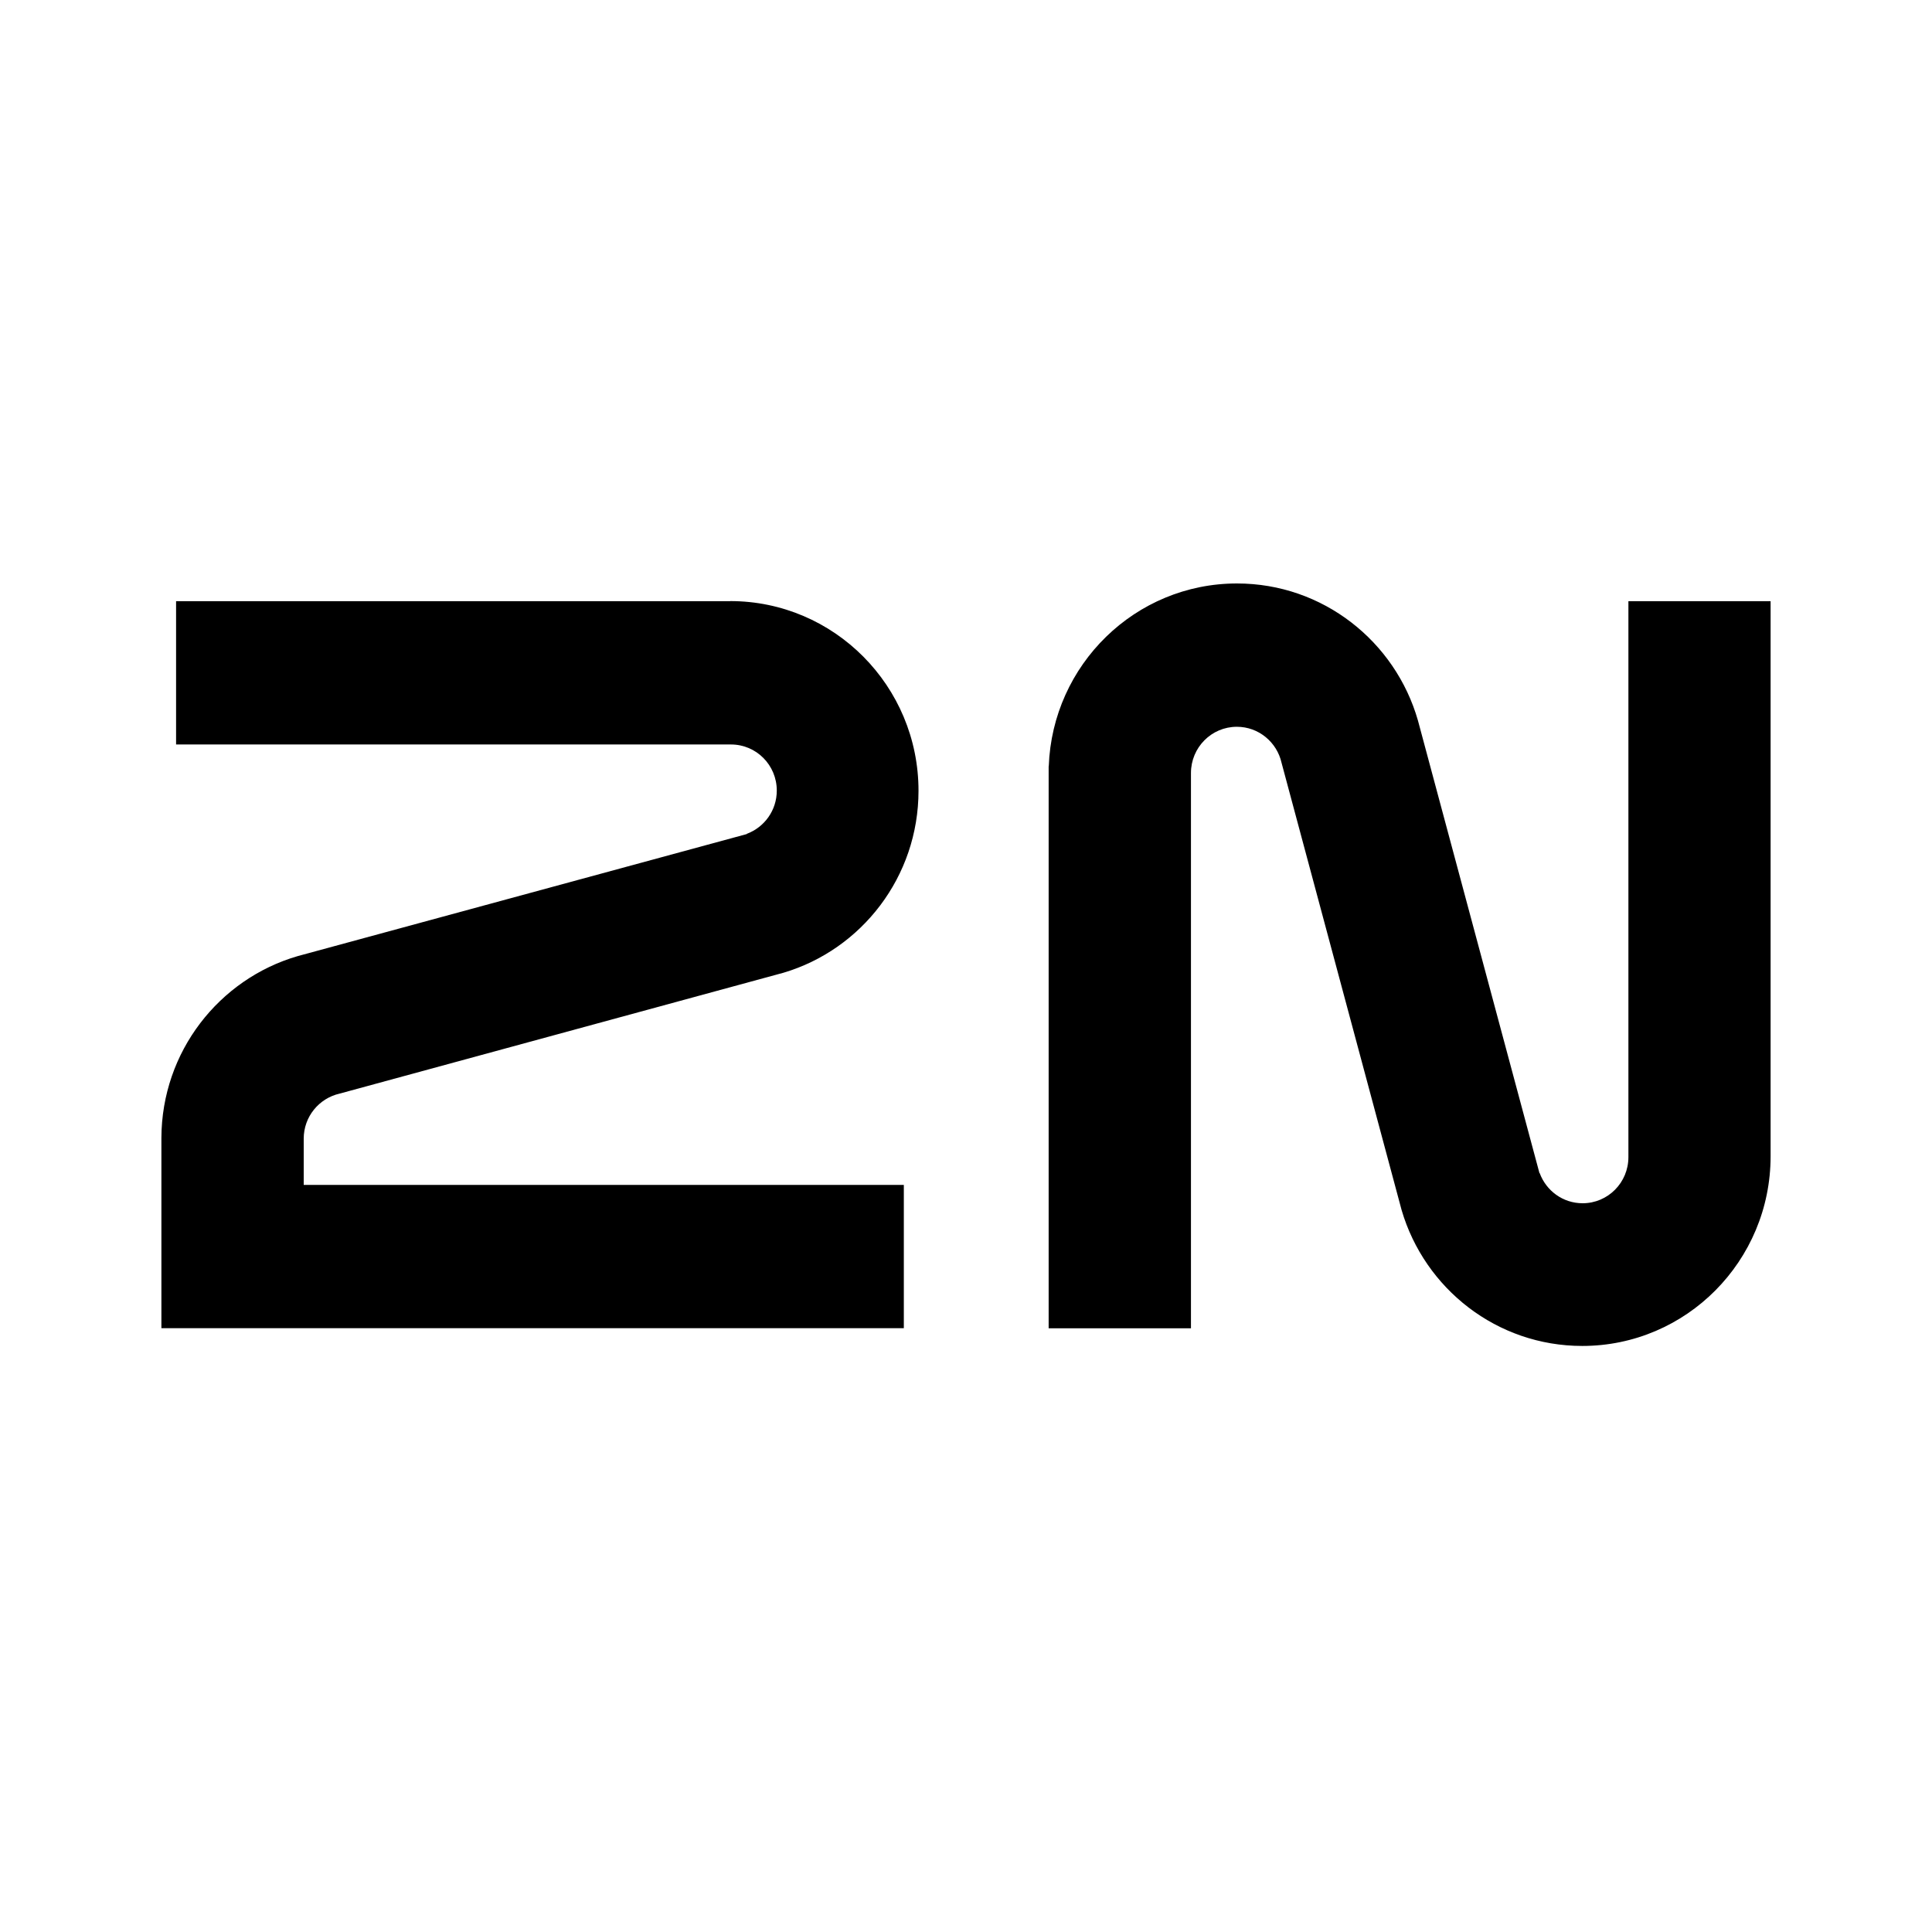
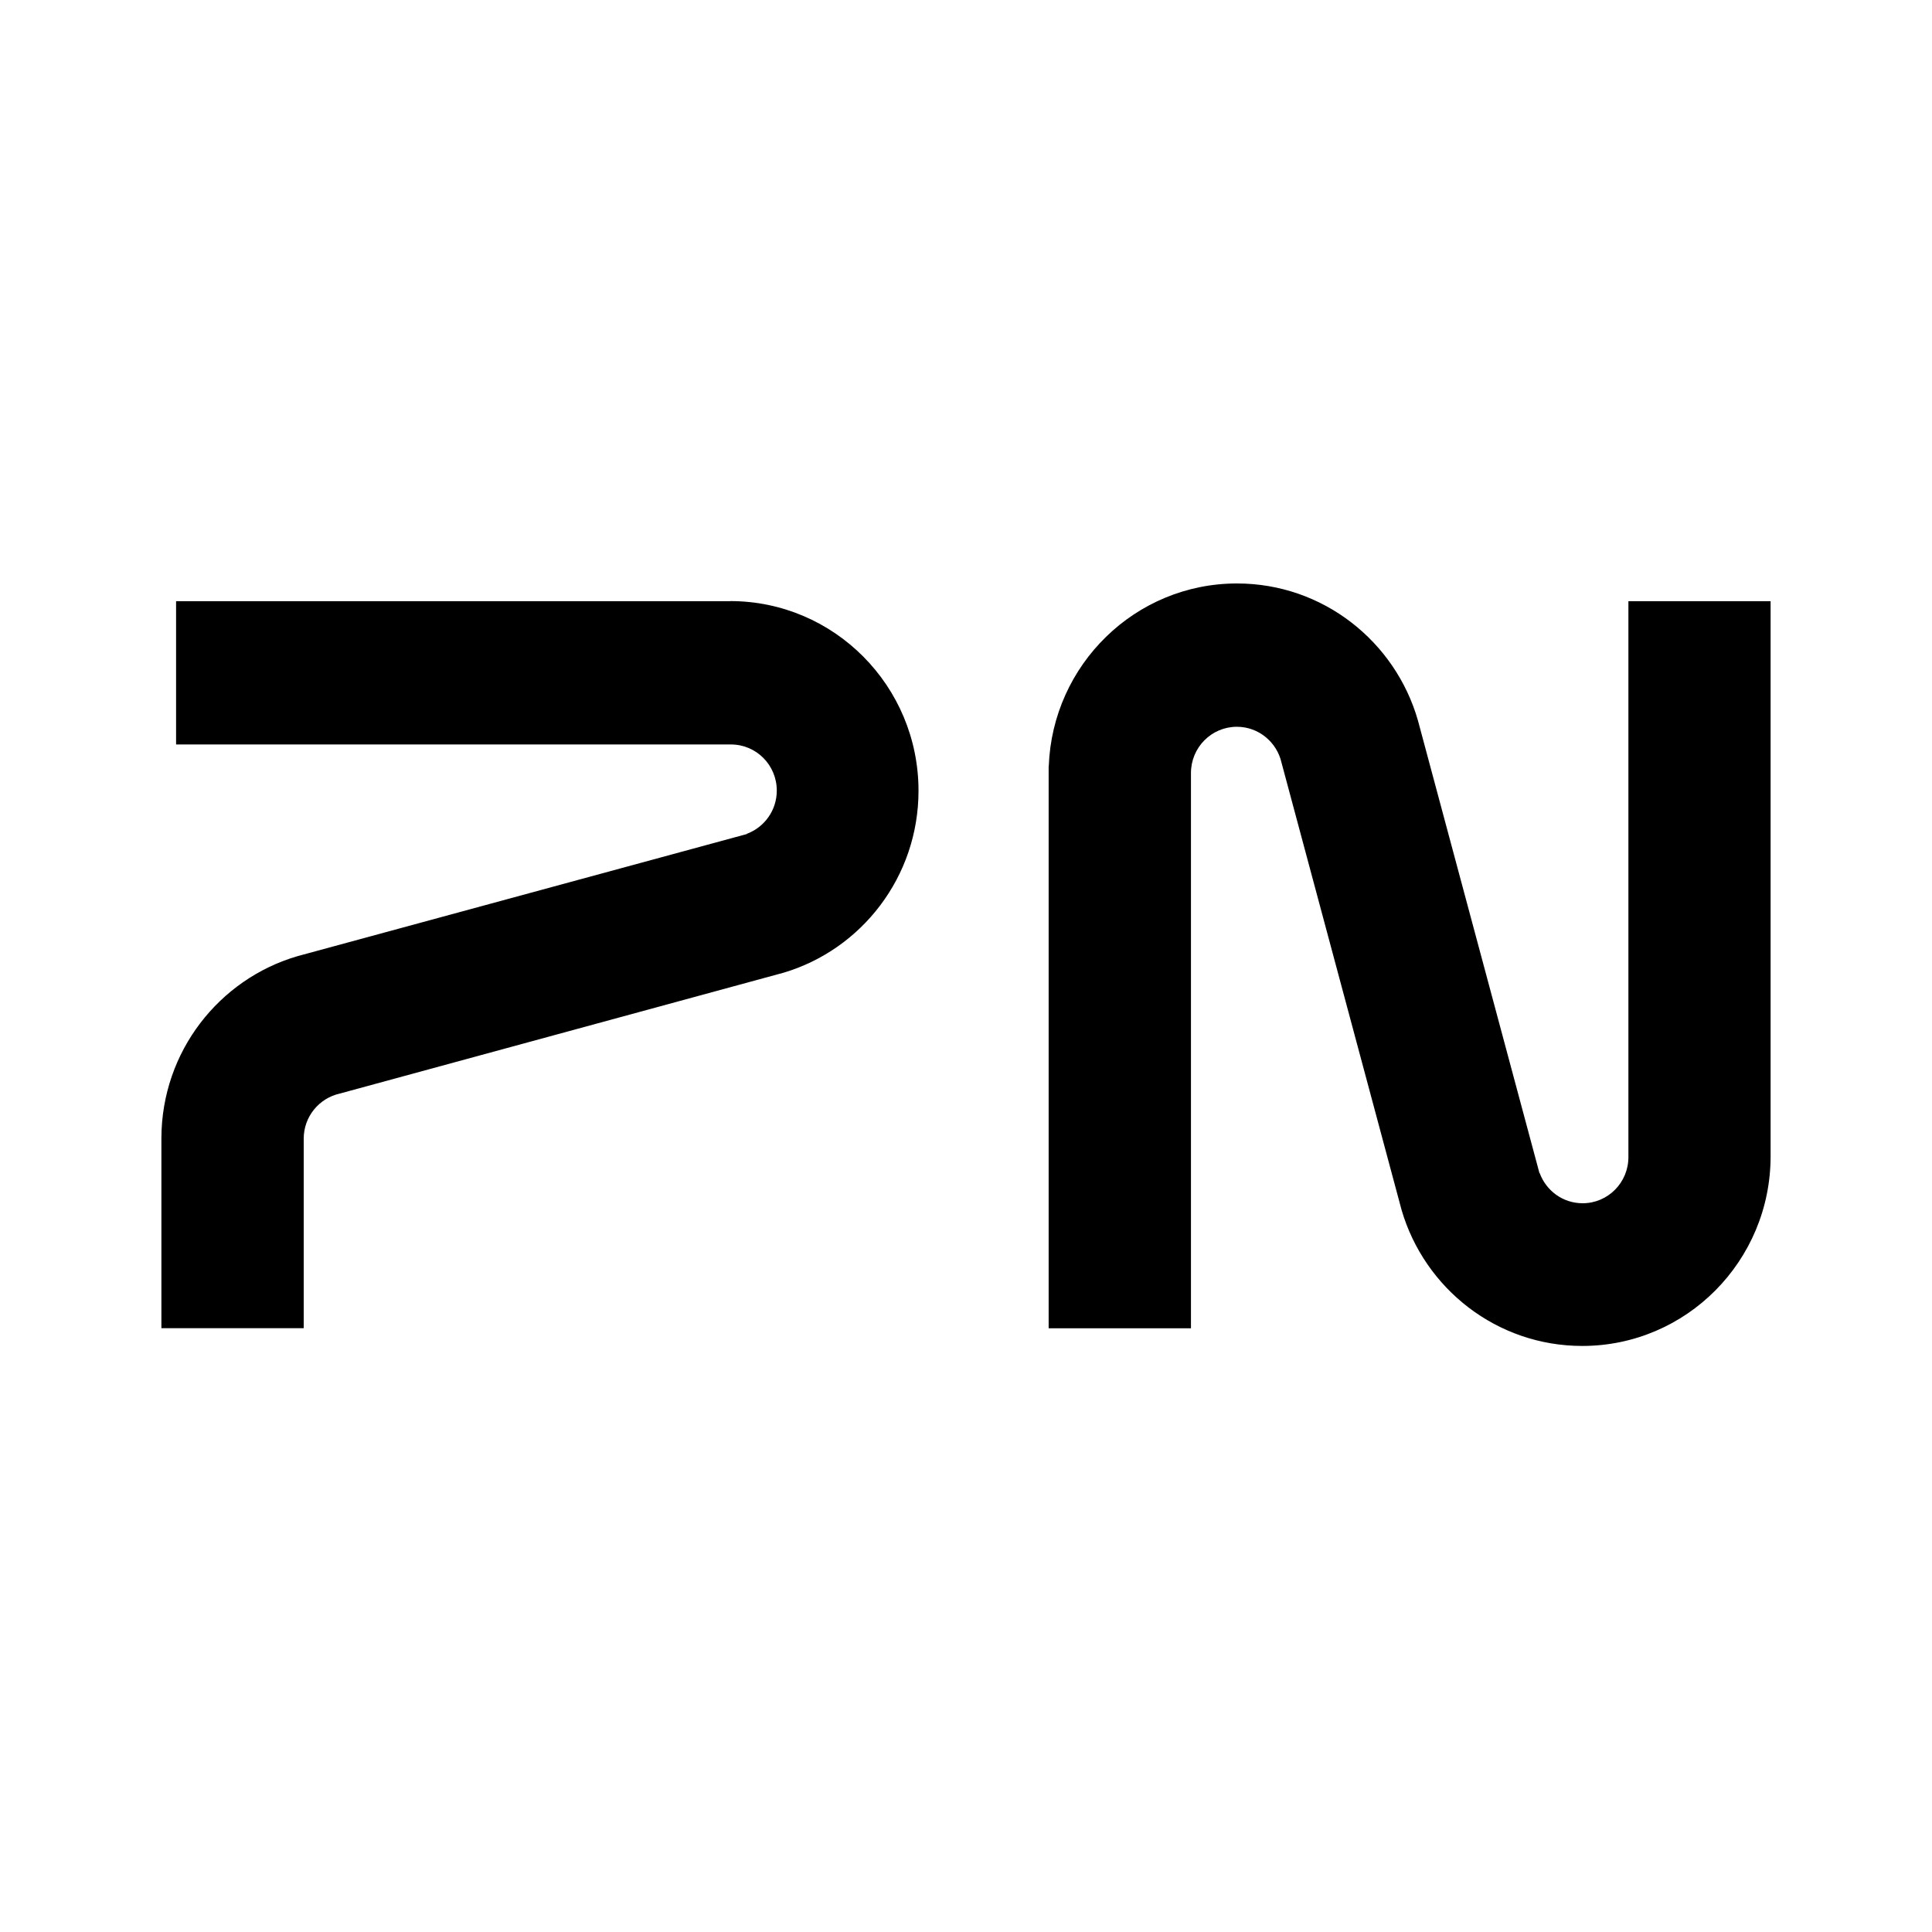
<svg xmlns="http://www.w3.org/2000/svg" width="500" height="500" style="background-color:#fff">
  <svg id="SvgjsSvg1000" x="0" y="0" viewBox="0 0 500 500" style="enable-background:new 0 0 500 500" xml:space="preserve">
    <style>@media (prefers-color-scheme:light){:root{filter:contrast(1) brightness(.7)}}</style>
-     <path d="M421.43 299.46V155.59h36.8v143.65c0 27.1-21.83 49.09-48.74 49.09-22.13 0-40.78-14.83-46.75-35.15l-31.07-115.75c-1.19-5.33-5.91-9.34-11.57-9.34-6.58 0-11.88 5.37-11.88 11.96v143.71h-36.83V198.3h.03c.95-26.27 22.38-47.3 48.71-47.3 22.26 0 40.99 15.02 46.84 35.49l31.44 117.11h.06c1.68 4.56 6 7.8 11.11 7.8 6.55 0 11.85-5.34 11.85-11.94zm-232.46-143.9c26.91 0 48.74 21.98 48.74 49.09 0 22.26-14.73 41.07-34.9 47.08l-114.93 31.3c-5.3 1.2-9.28 5.95-9.28 11.66v11.96h155.31v37.09H41.77V294.47c.09-22.32 14.94-41.1 35.24-47.02l116.27-31.6v-.06c4.53-1.7 7.75-6.04 7.75-11.19 0-6.6-5.3-11.93-11.85-11.93H45.57v-37.09h143.4z" style="fill-rule:evenodd;clip-rule:evenodd" />
+     <path d="M421.43 299.46V155.59h36.8v143.65c0 27.1-21.83 49.09-48.74 49.09-22.13 0-40.78-14.83-46.75-35.15l-31.07-115.75c-1.19-5.33-5.91-9.34-11.57-9.34-6.58 0-11.88 5.37-11.88 11.96v143.71h-36.83V198.3h.03c.95-26.27 22.38-47.3 48.71-47.3 22.26 0 40.99 15.02 46.84 35.49l31.44 117.11h.06c1.68 4.56 6 7.8 11.11 7.8 6.55 0 11.85-5.34 11.85-11.94zm-232.46-143.9c26.91 0 48.74 21.98 48.74 49.09 0 22.26-14.73 41.07-34.9 47.08l-114.93 31.3c-5.3 1.2-9.28 5.95-9.28 11.66v11.96v37.09H41.77V294.47c.09-22.32 14.94-41.1 35.24-47.02l116.27-31.6v-.06c4.53-1.7 7.75-6.04 7.75-11.19 0-6.6-5.3-11.93-11.85-11.93H45.57v-37.09h143.4z" style="fill-rule:evenodd;clip-rule:evenodd" />
  </svg>
</svg>